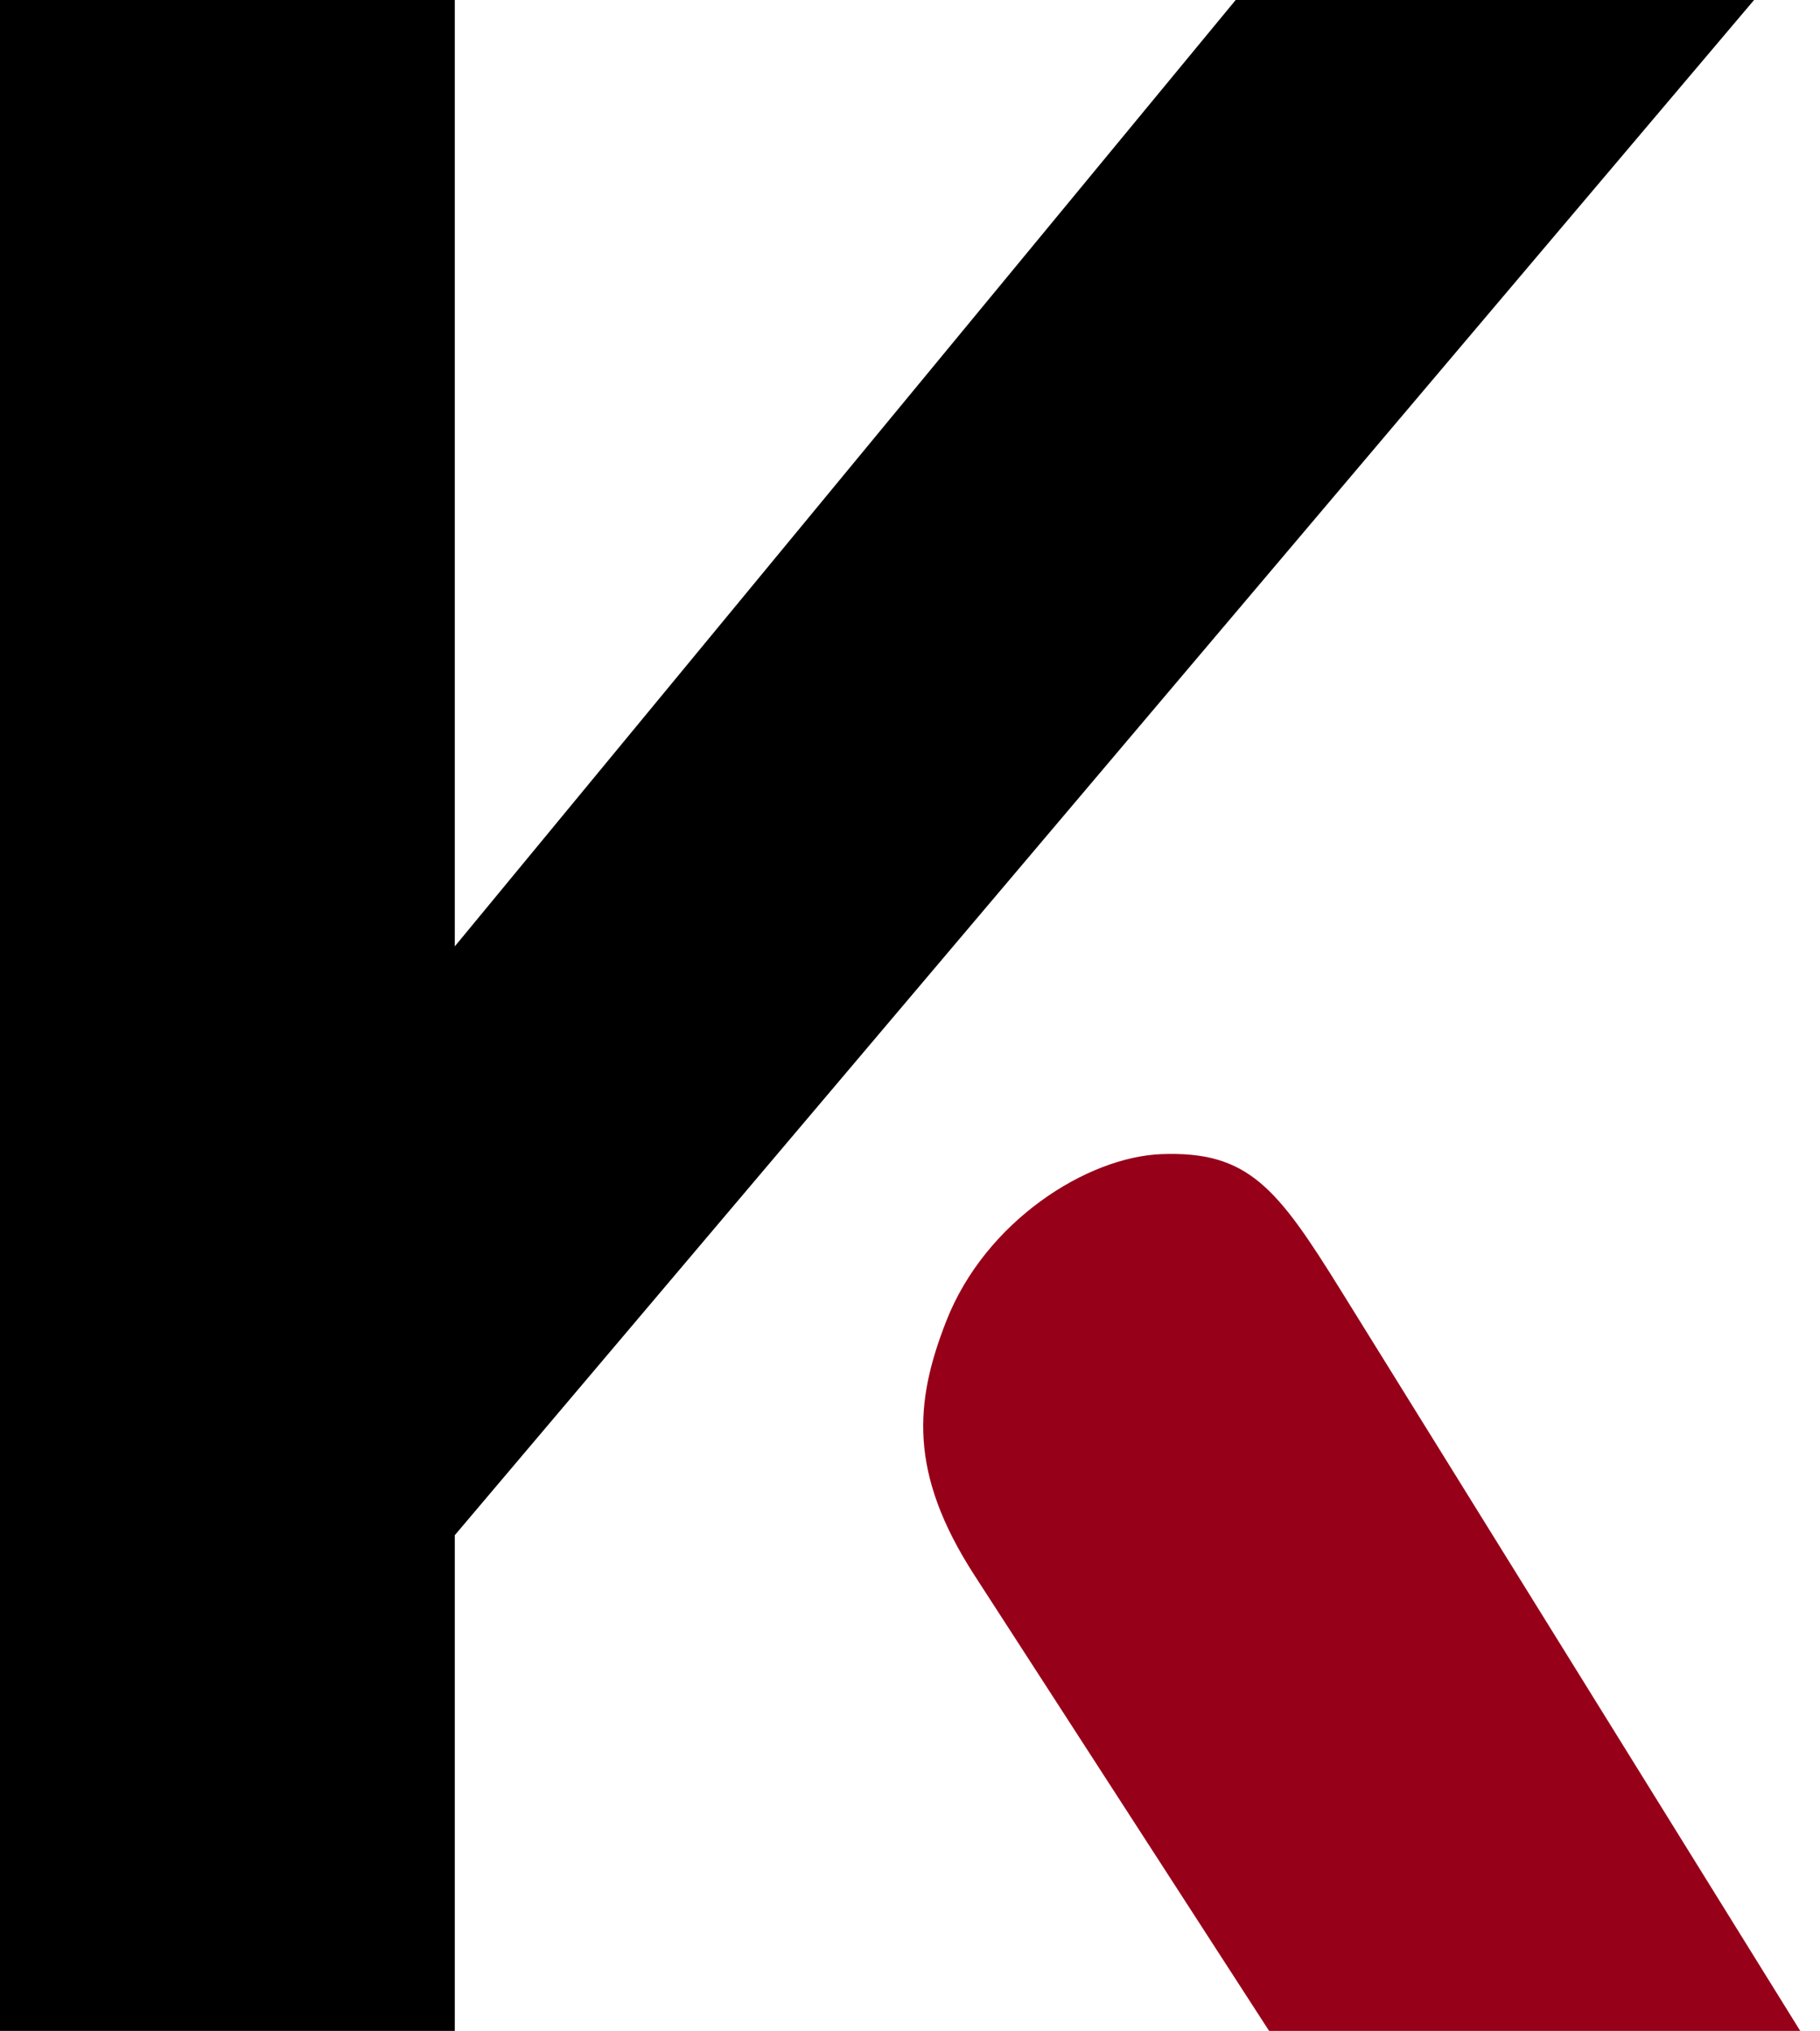
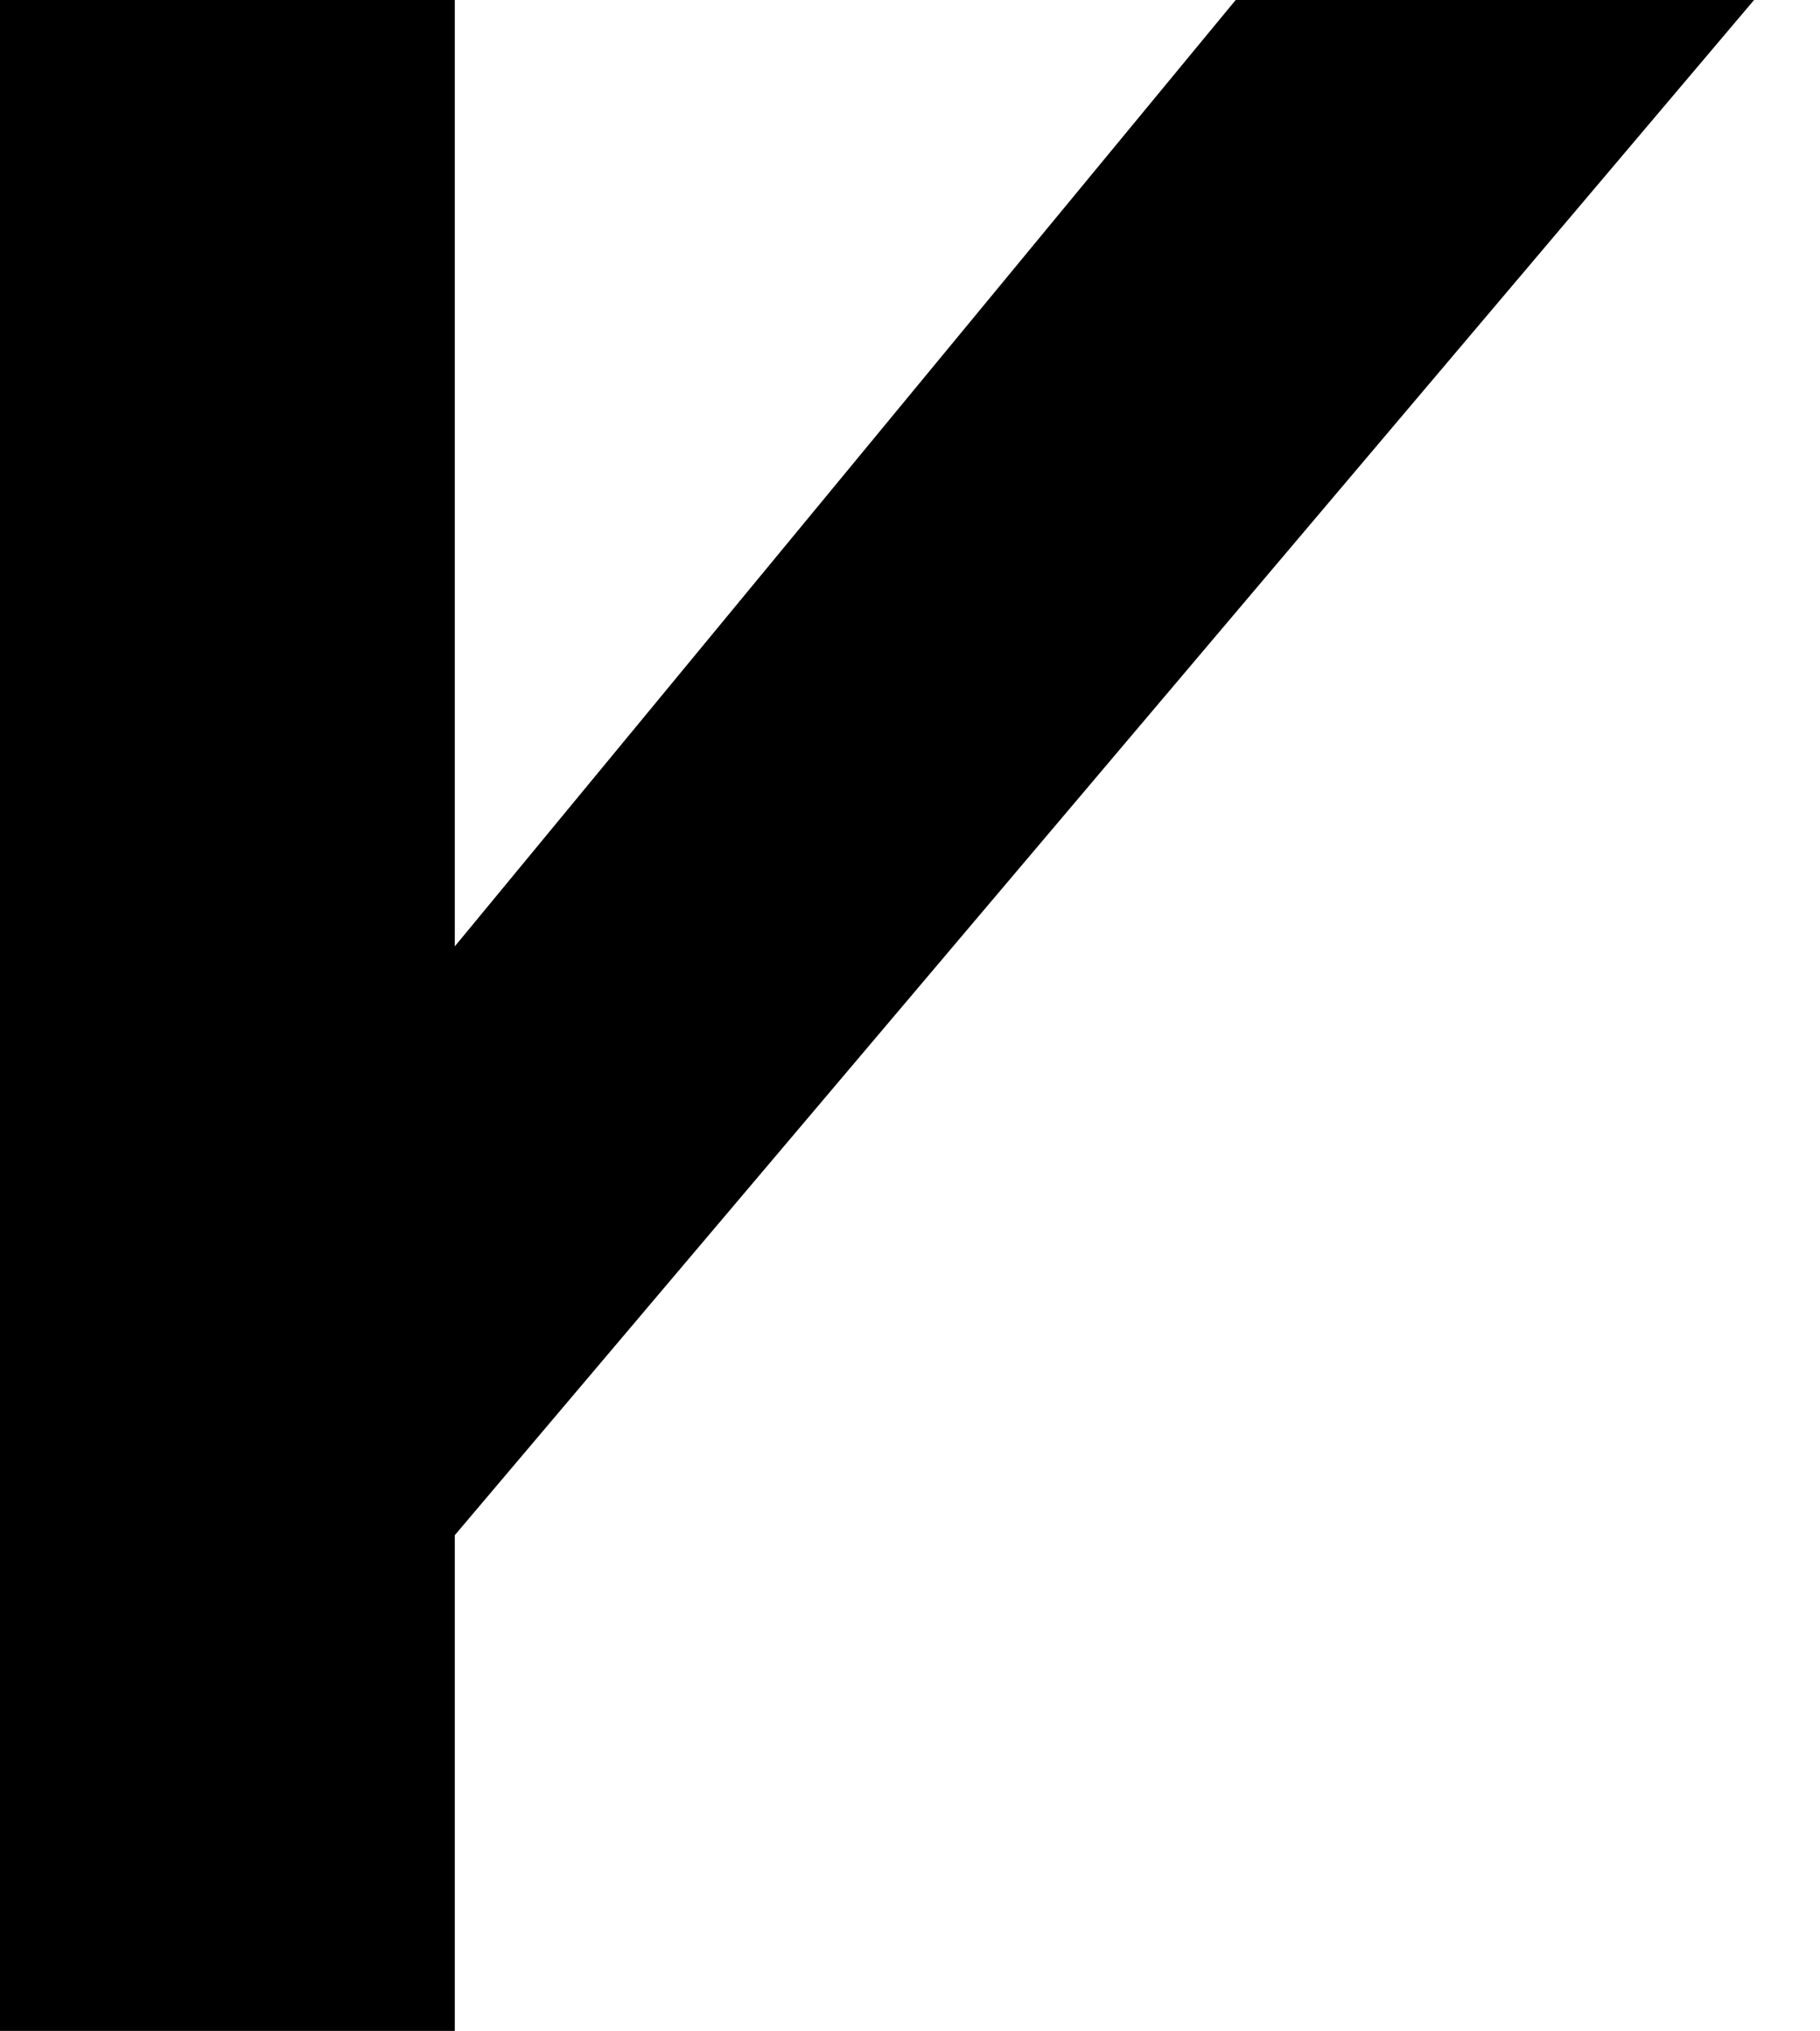
<svg xmlns="http://www.w3.org/2000/svg" width="69" height="77" viewBox="0 0 69 77" fill="none">
  <path d="M0 77V0H17.242V35.881C27.11 23.921 36.978 11.961 46.847 0H66.5C50.08 19.402 33.661 38.804 17.242 58.206V77H0Z" fill="black" />
-   <path d="M48.114 77C44.391 71.243 40.669 65.486 36.946 59.729C34.431 55.839 34.674 53.15 35.879 50.079C37.362 46.301 41.21 43.863 44.035 43.758C47.323 43.634 48.416 45.027 50.835 48.927C56.64 58.285 62.445 67.642 68.25 77H48.114Z" fill="#960018" />
</svg>